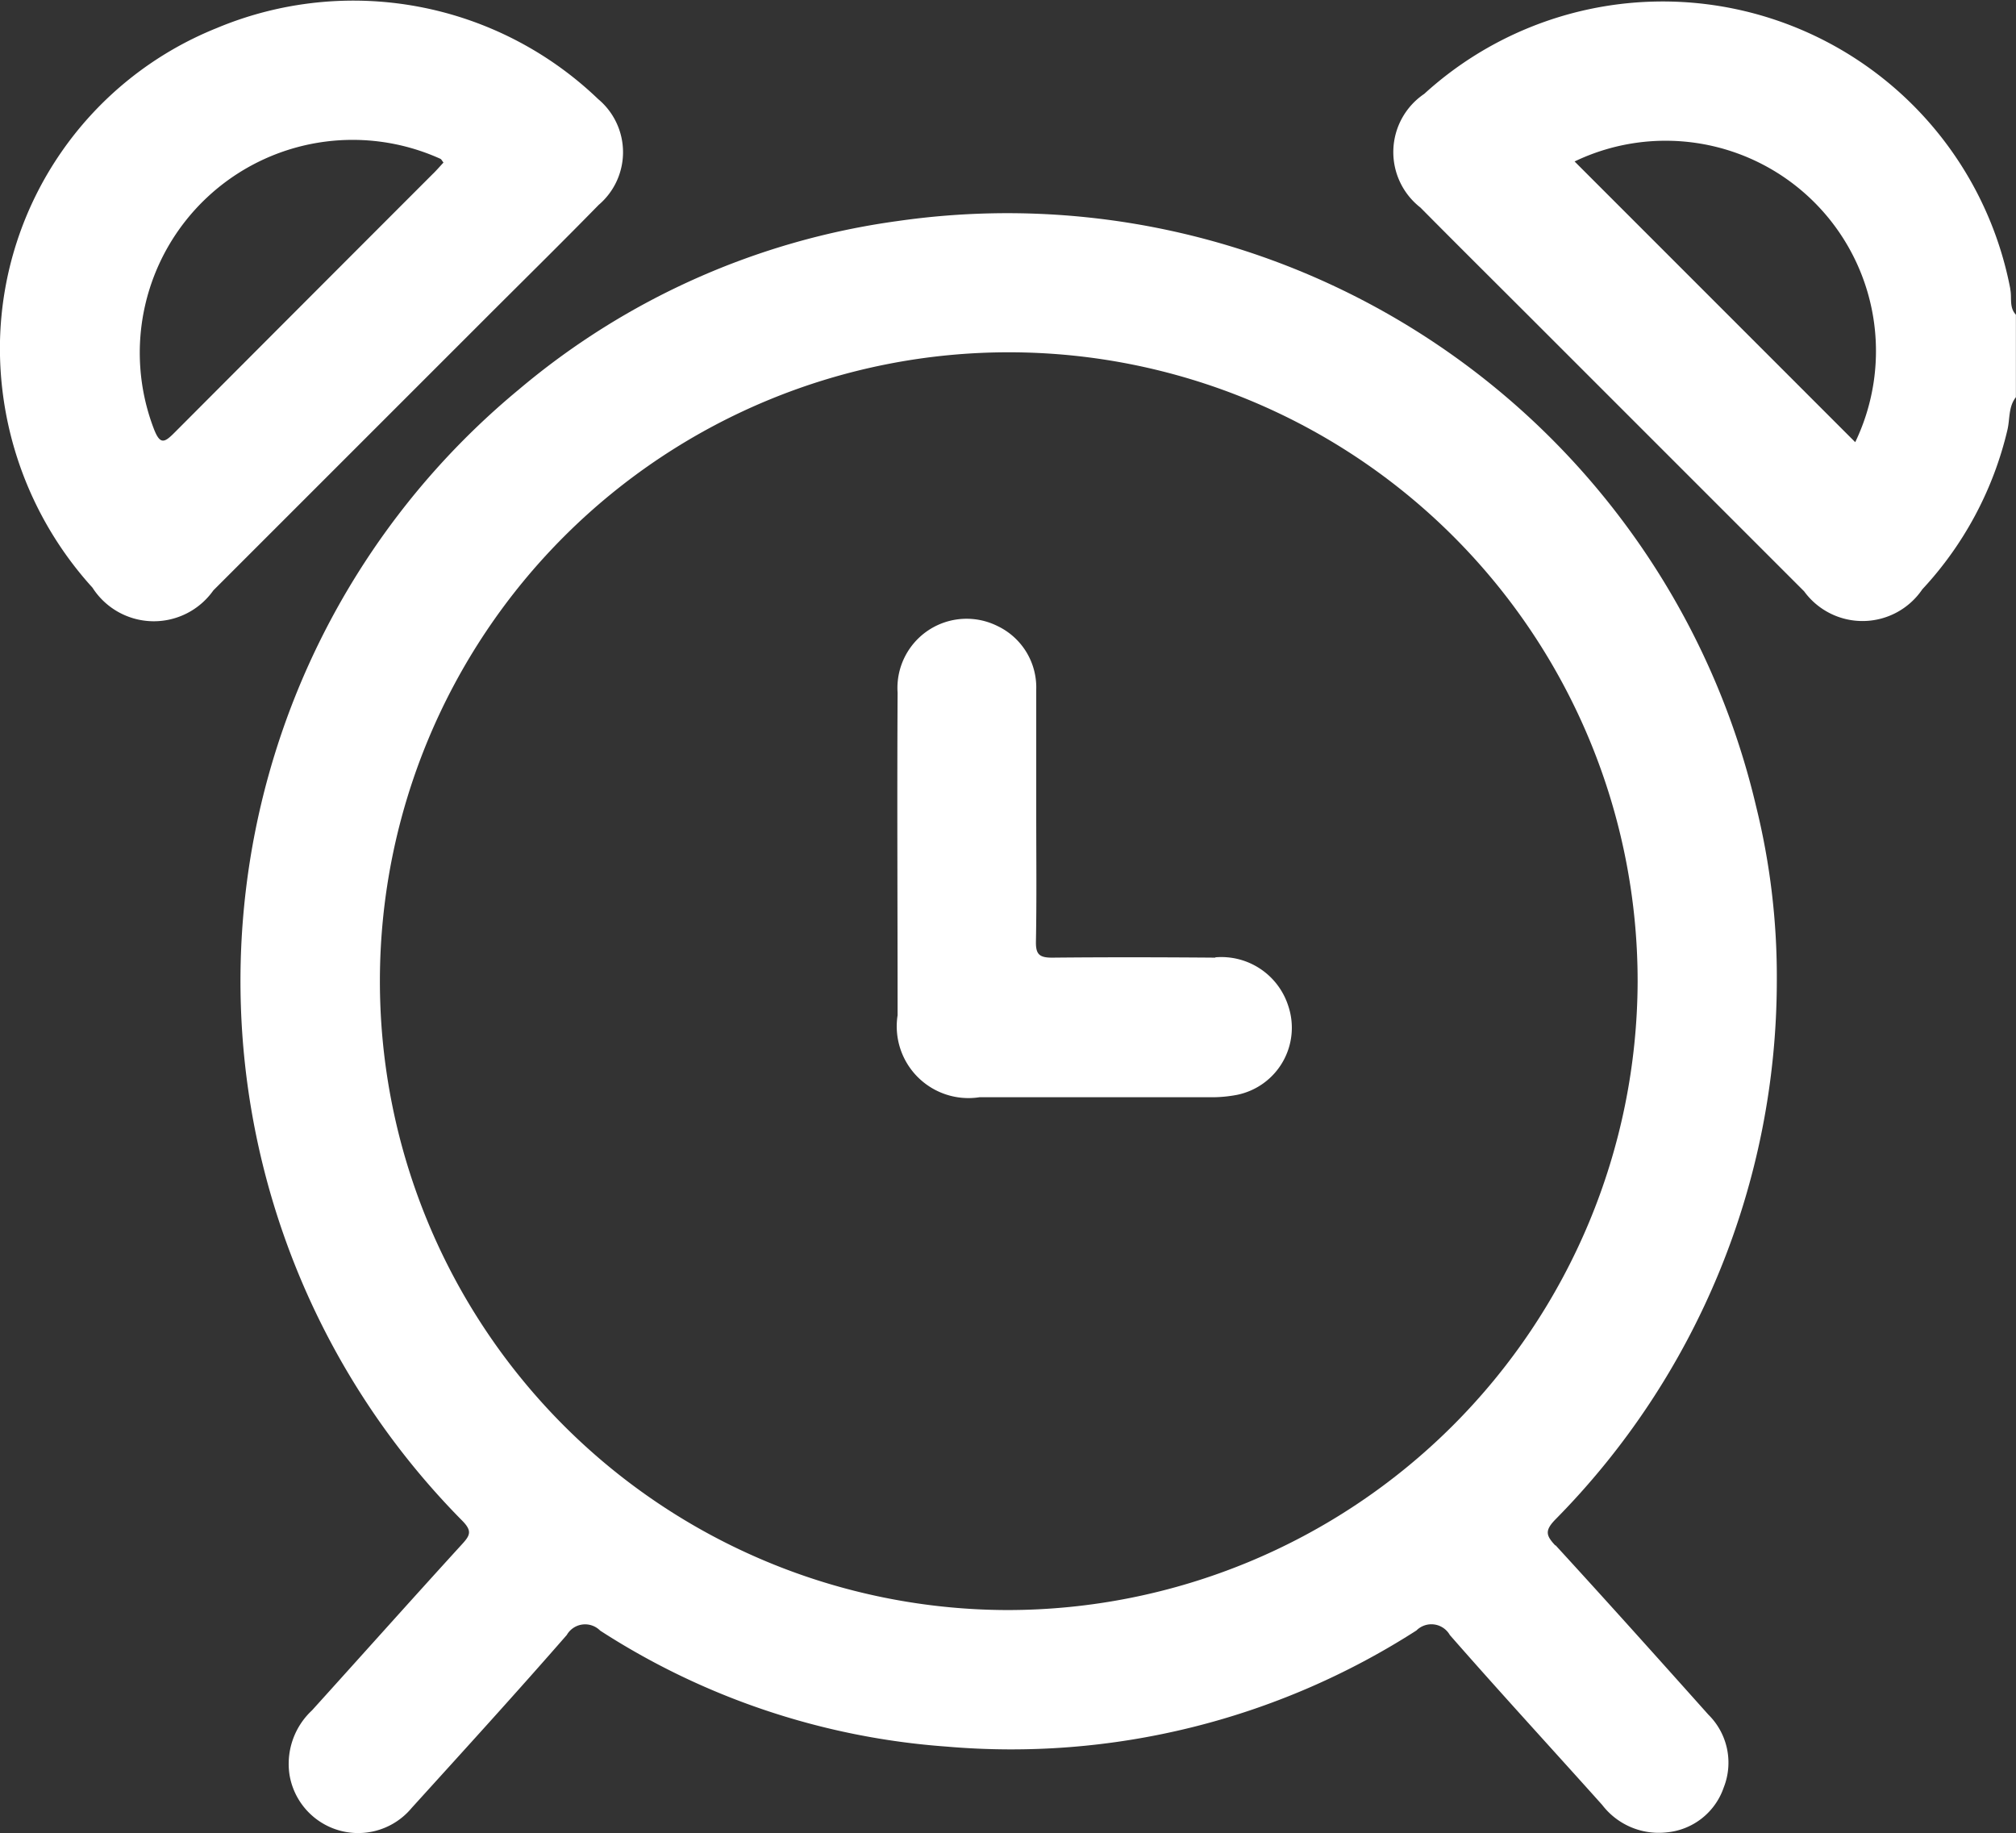
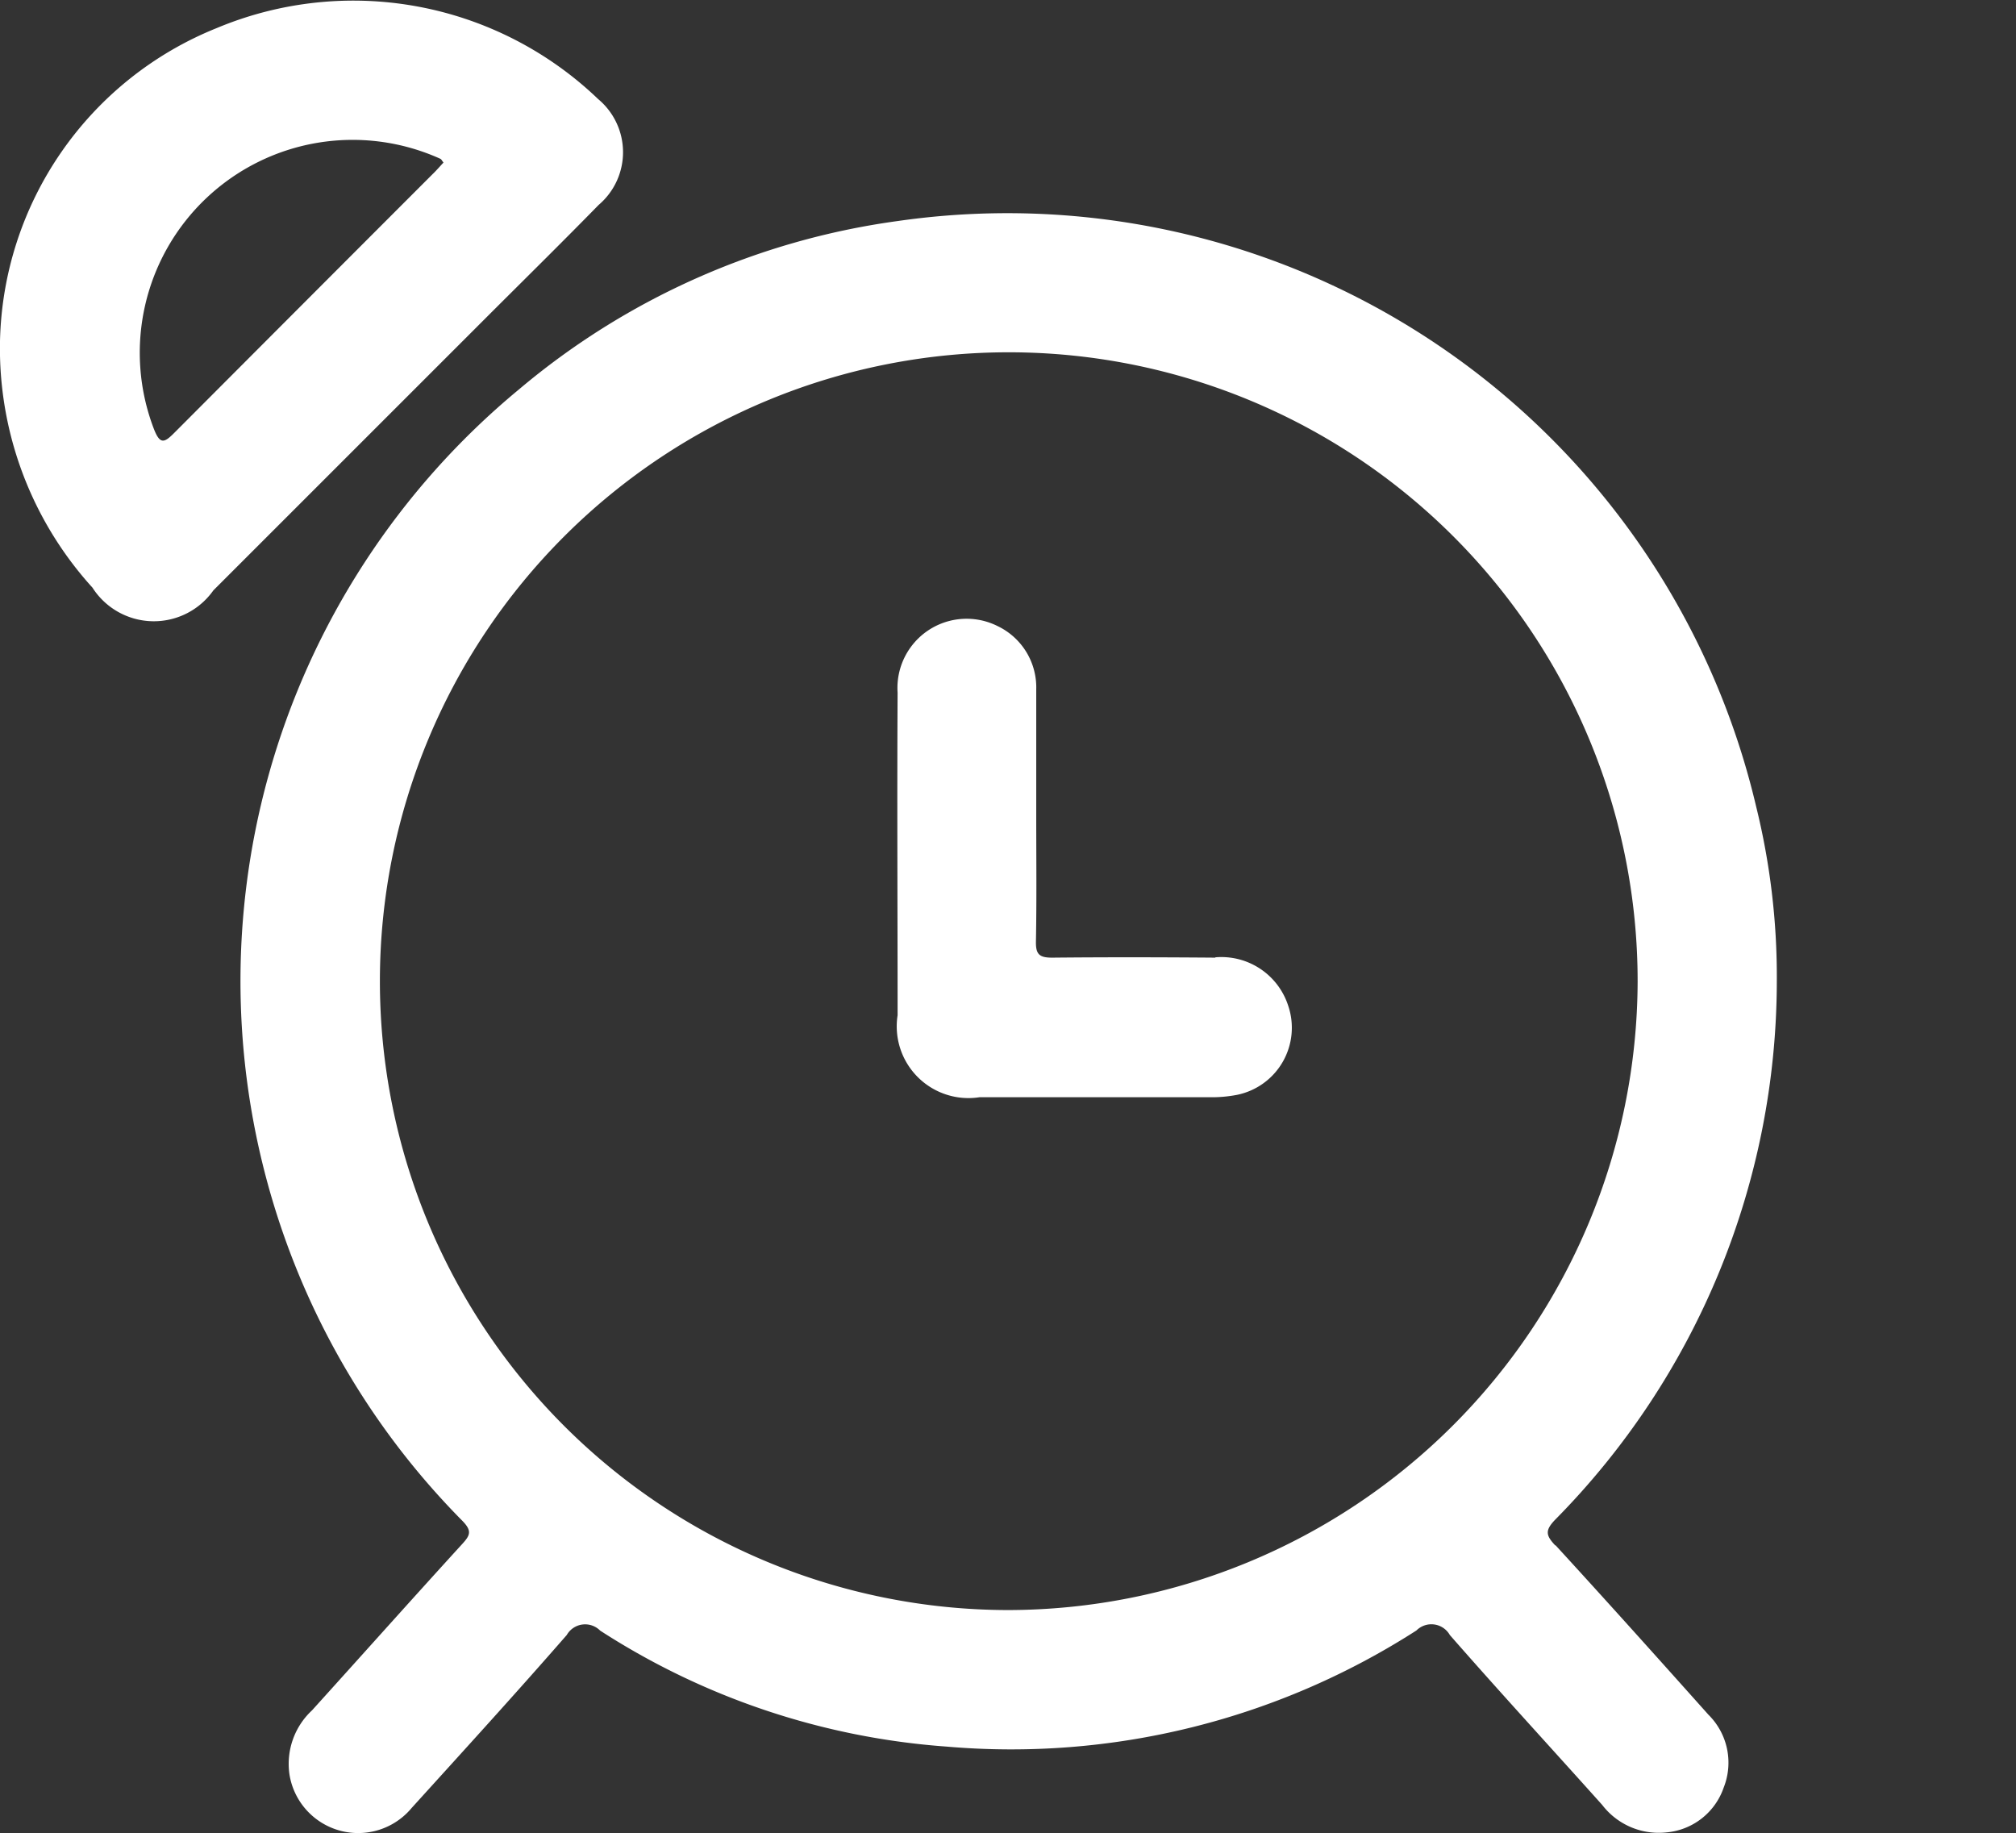
<svg xmlns="http://www.w3.org/2000/svg" id="Group_1021" data-name="Group 1021" width="40.803" height="37.105" viewBox="0 0 40.803 37.105">
  <rect x="0" y="0" width="40.803" height="37.105" fill="#333333" stroke="none" />
  <defs>
    <clipPath id="clip-path">
      <rect id="Rectangle_1142" data-name="Rectangle 1142" width="40.803" height="37.105" fill="#fff" />
    </clipPath>
  </defs>
  <g id="Group_1020" data-name="Group 1020" clip-path="url(#clip-path)">
-     <path id="Path_615" data-name="Path 615" d="M294.975,5.848A7.163,7.163,0,0,0,283.113,1.9a1.422,1.422,0,0,0-.078,2.3c.719.726,1.444,1.446,2.167,2.168q2.8,2.8,5.6,5.6a1.462,1.462,0,0,0,2.392-.041,7.13,7.13,0,0,0,1.721-3.22c.055-.223.017-.471.173-.668V6.369c-.142-.149-.077-.347-.115-.52m-3.137,3.1-5.68-5.681a4.257,4.257,0,0,1,5.68,5.681" transform="translate(-254.287 0)" fill="#fff" />
    <path id="Path_616" data-name="Path 616" d="M12.107,2.038A7.157,7.157,0,0,0,4.387.6,6.994,6.994,0,0,0,0,6.937a7.206,7.206,0,0,0,1.872,4.989,1.474,1.474,0,0,0,2.447.054L9.81,6.49c.77-.77,1.546-1.533,2.307-2.311a1.4,1.4,0,0,0-.011-2.142M8.768,3.544Q6.154,6.159,3.542,8.778c-.212.214-.3.266-.429-.069a4.308,4.308,0,0,1,5.8-5.463c.021.01.033.039.063.076-.068.073-.135.15-.207.222" transform="translate(0 -0.032)" fill="#fff" />
    <path id="Path_617" data-name="Path 617" d="M188.293,132.257c-1.1-.009-2.2-.011-3.3,0-.265,0-.331-.074-.326-.331.016-.849.006-1.7.006-2.548v-2.468q0-.04,0-.08a1.375,1.375,0,0,0-.785-1.285,1.4,1.4,0,0,0-2.021,1.349c-.012,2.176,0,4.353,0,6.529a1.452,1.452,0,0,0,1.657,1.659q2.329,0,4.658,0a2.716,2.716,0,0,0,.553-.048,1.386,1.386,0,0,0,1.039-1.8,1.421,1.421,0,0,0-1.472-.984" transform="translate(-163.7 -112.875)" fill="#fff" />
    <path id="Path_618" data-name="Path 618" d="M75.293,70.082c-.187-.2-.216-.3,0-.523a15.527,15.527,0,0,0,4.484-10.892,14.368,14.368,0,0,0-.421-3.55A15.568,15.568,0,0,0,61.981,43.278a15.034,15.034,0,0,0-7.667,3.411,15.536,15.536,0,0,0-4.766,17.084,15.518,15.518,0,0,0,3.63,5.816c.193.2.153.288-.006.462-1.02,1.118-2.027,2.247-3.042,3.369a1.479,1.479,0,0,0-.456,1.3,1.408,1.408,0,0,0,2.473.675c1.052-1.16,2.108-2.318,3.139-3.5a.428.428,0,0,1,.676-.089,14.868,14.868,0,0,0,7.008,2.347,15.171,15.171,0,0,0,9.513-2.35.429.429,0,0,1,.676.092c1.014,1.159,2.057,2.292,3.084,3.439a1.442,1.442,0,0,0,1.3.556,1.351,1.351,0,0,0,1.159-.908,1.365,1.365,0,0,0-.309-1.474c-1.026-1.148-2.054-2.295-3.094-3.429M64.2,71.39A12.728,12.728,0,1,1,76.96,58.676,12.76,12.76,0,0,1,64.2,71.39" transform="translate(-43.815 -38.804)" fill="#fff" />
  </g>
</svg>